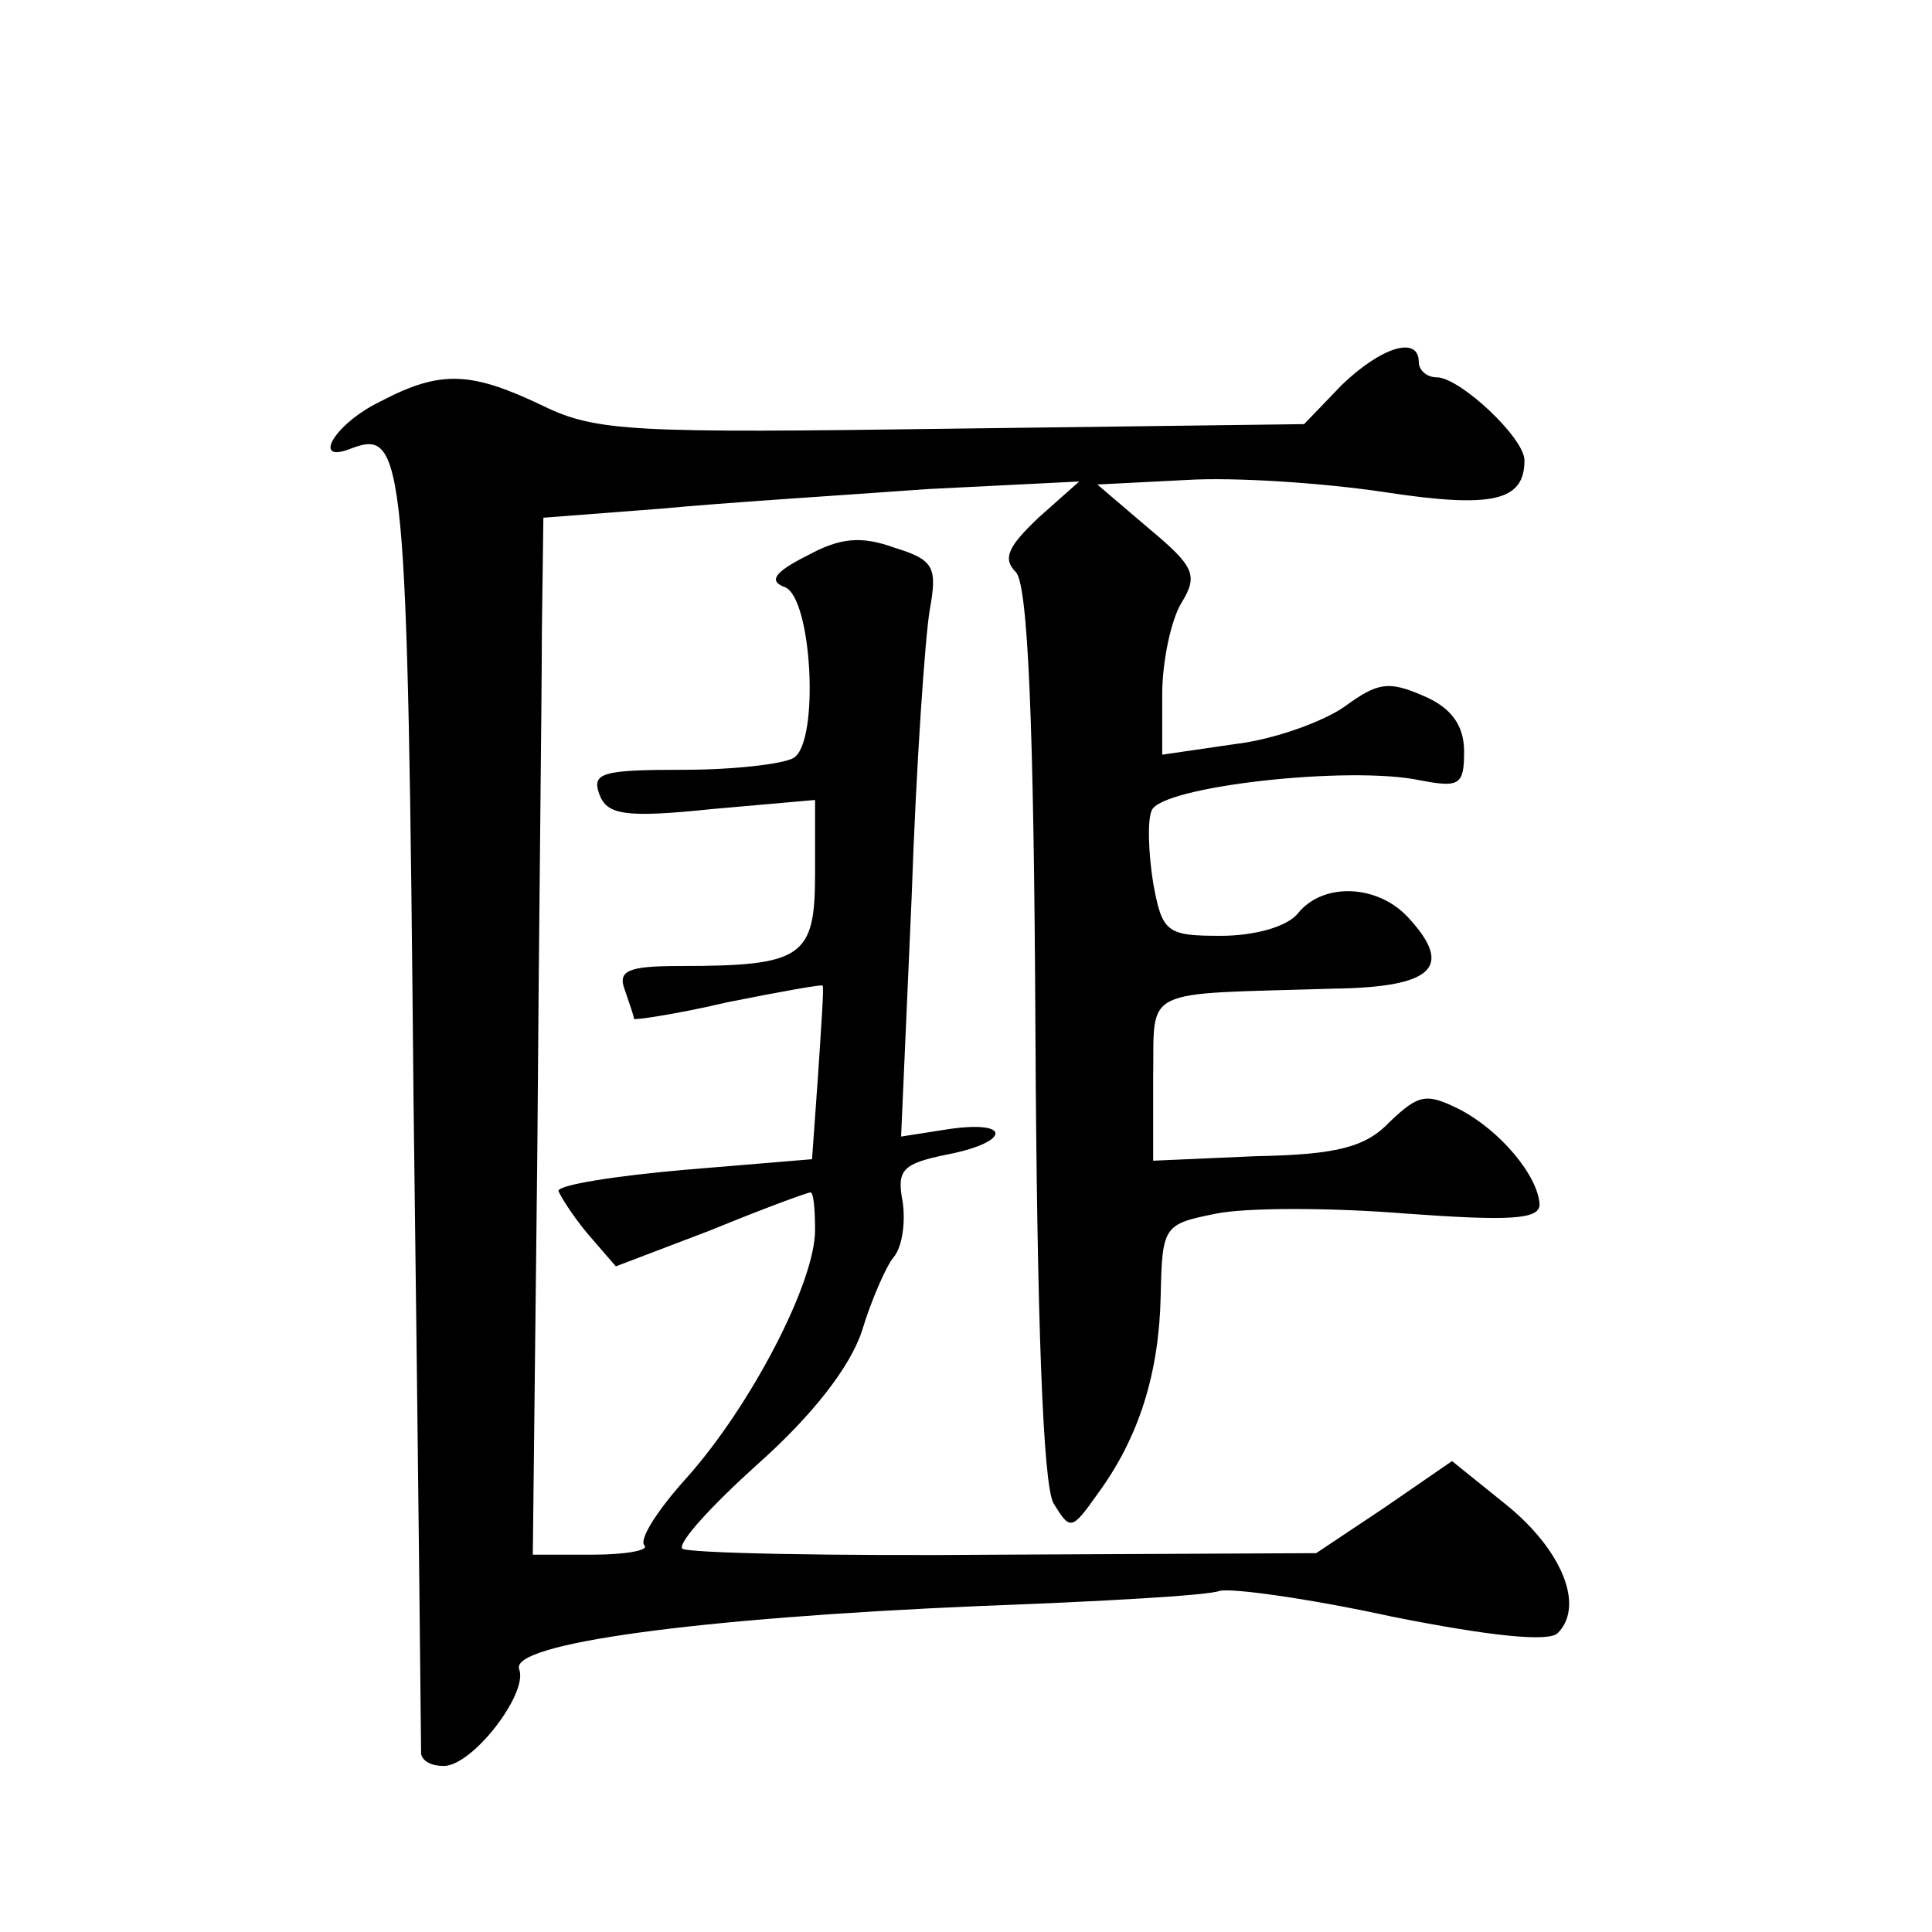
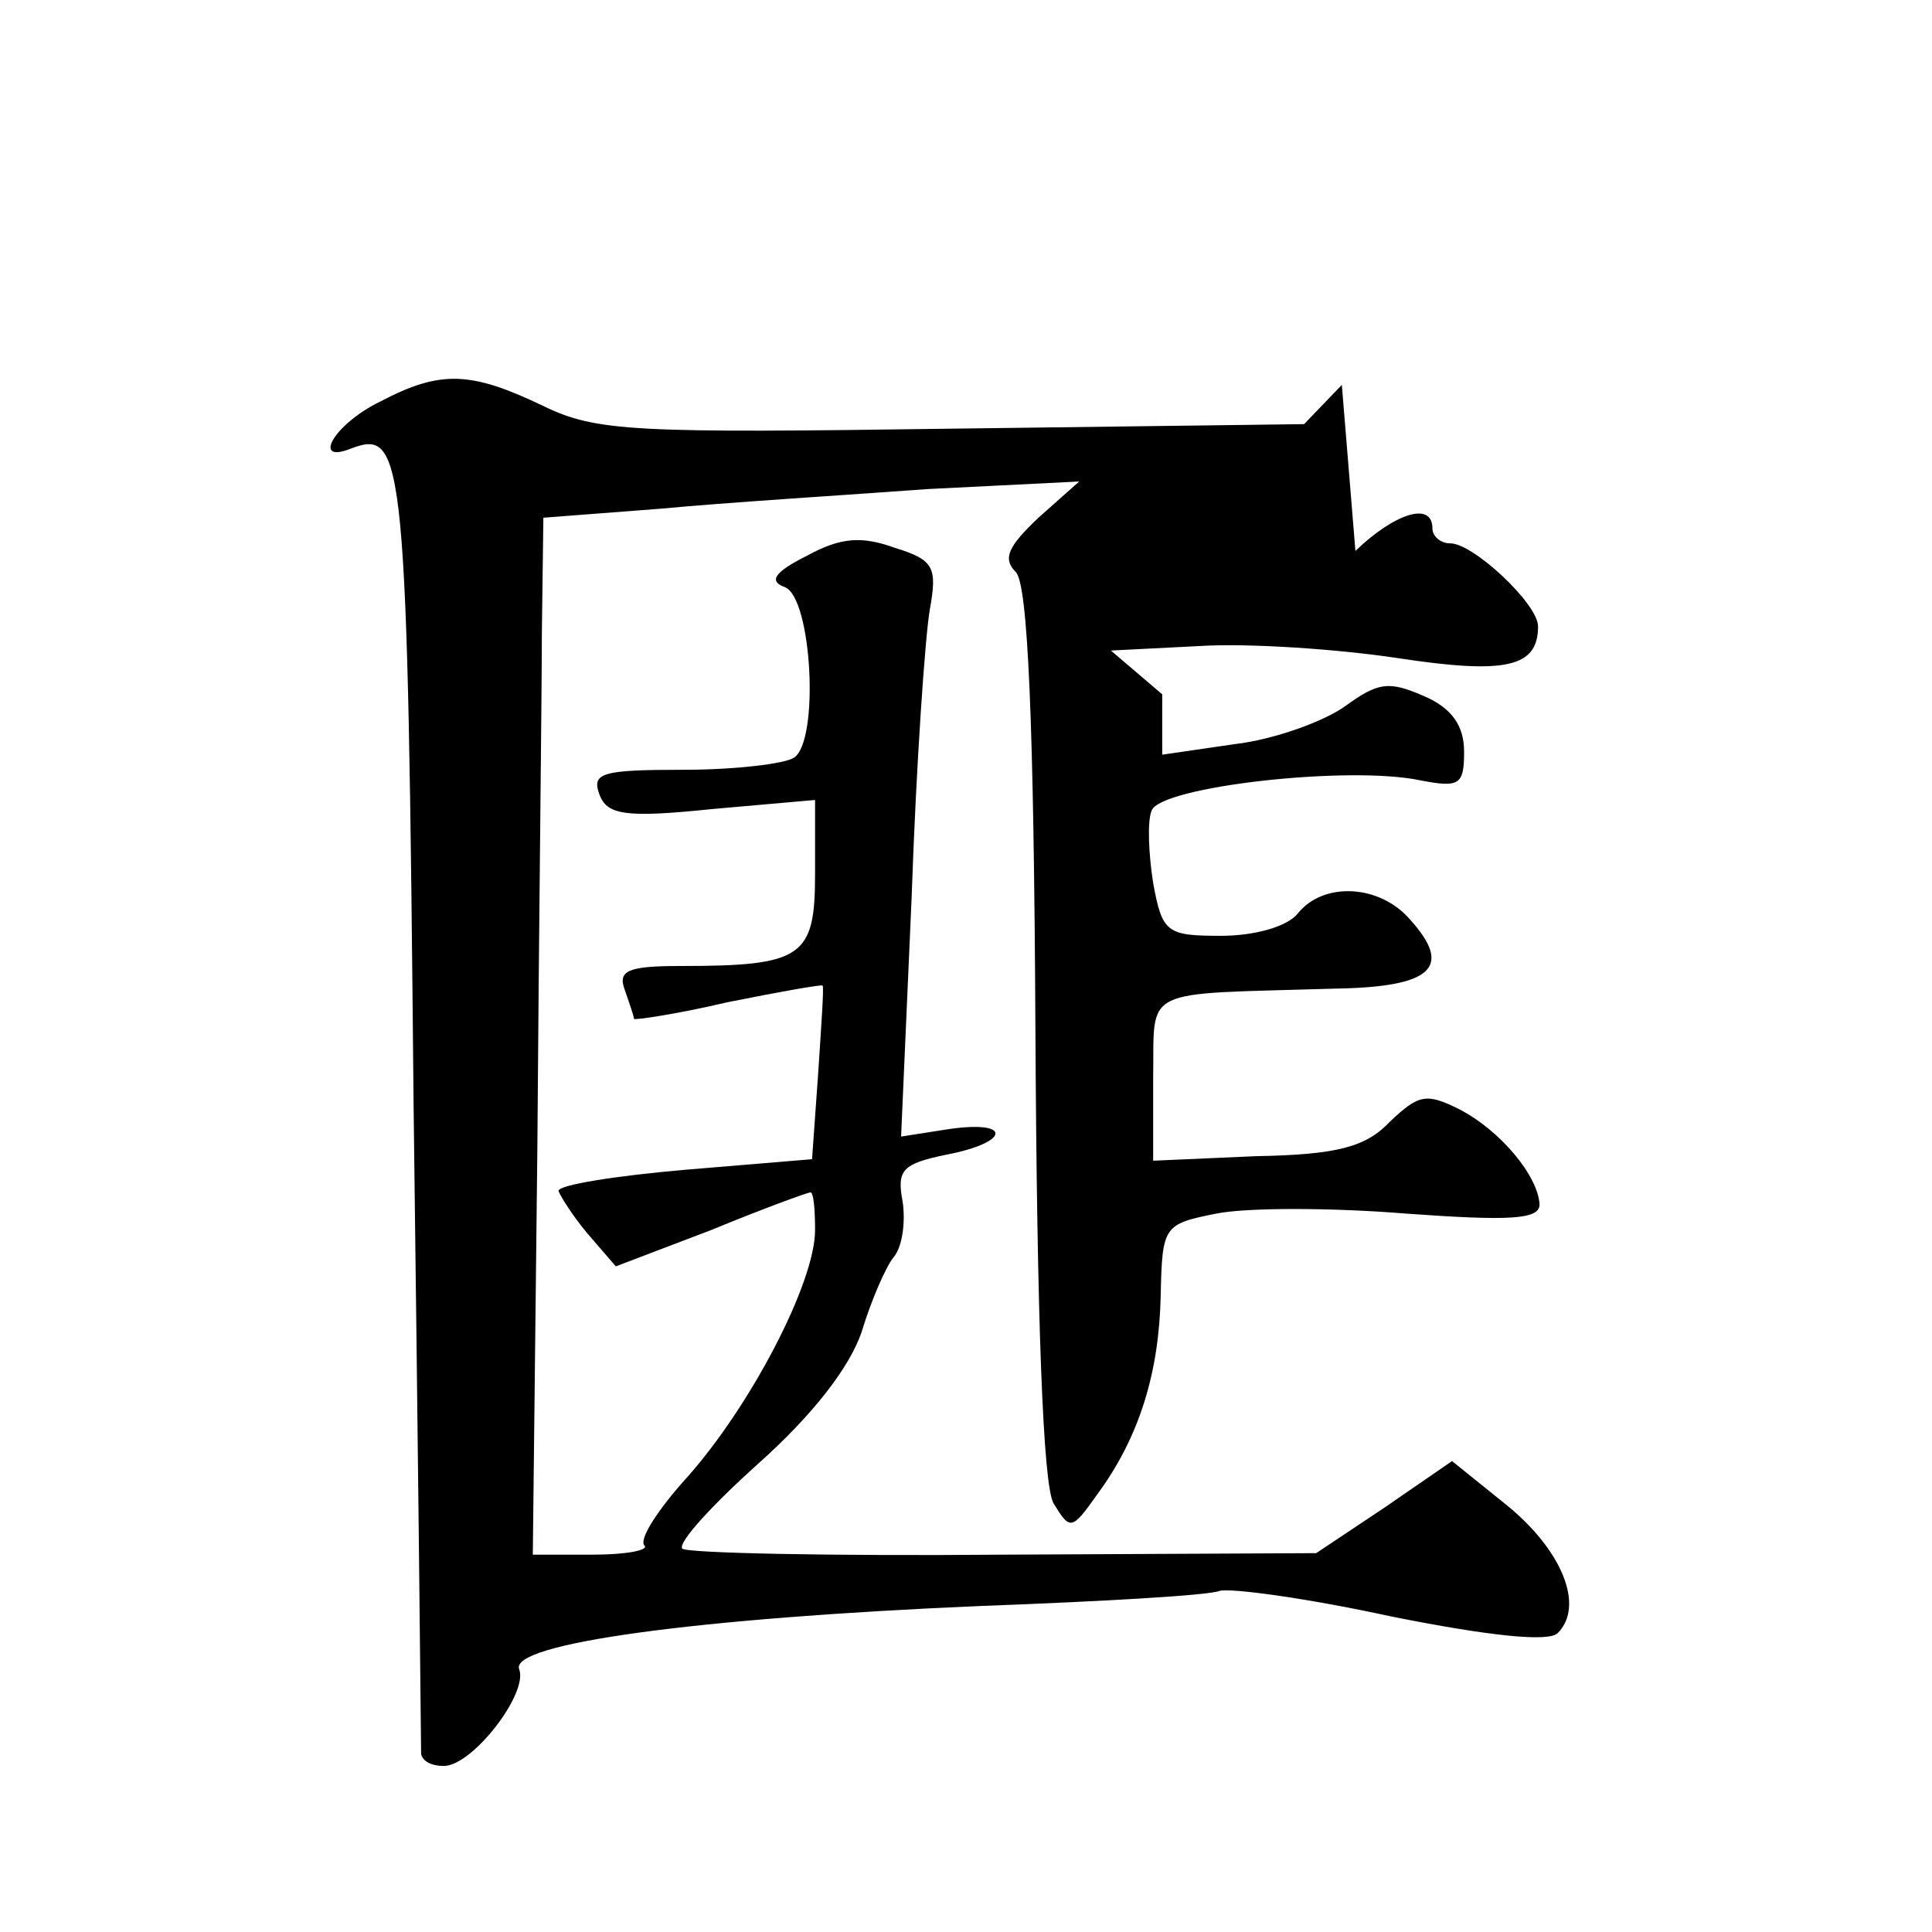
<svg xmlns="http://www.w3.org/2000/svg" version="1.0" width="128pt" height="128pt" viewBox="0 0 128 128" preserveAspectRatio="xMidYMid meet">
  <g transform="translate(0,128) scale(0.1,-0.1)" fill="#0" stroke="none">
-     <path d="M889 1025 l-25 -26 -233 -3 c-211 -3 -236 -2 -271 15 -48 23 -68 24 -108 3 -31 -15 -46 -42 -19 -31 35 13 37 -4 41 -434 3 -233 5 -427 5 -431 1 -5 7 -8 15 -8 19 0 56 48 50 64 -7 17 117 34 306 42 80 3 151 7 158 10 8 2 59 -5 114 -17 65 -13 104 -17 110 -11 18 18 3 55 -34 85 l-36 29 -45 -31 -45 -30 -207 -1 c-114 -1 -210 1 -213 4 -3 4 20 29 50 56 36 32 61 64 69 88 6 20 16 43 21 49 6 7 8 24 6 37 -4 21 0 25 29 31 42 8 44 23 2 17 l-32 -5 7 159 c3 88 9 173 12 190 5 28 3 33 -23 41 -22 8 -36 7 -58 -5 -22 -11 -26 -17 -15 -21 18 -7 23 -102 6 -113 -6 -4 -39 -8 -73 -8 -54 0 -61 -2 -56 -16 5 -14 17 -16 75 -10 l68 6 0 -49 c0 -55 -8 -61 -89 -61 -35 0 -42 -3 -37 -16 3 -9 6 -17 6 -19 0 -1 28 3 62 11 35 7 63 12 63 11 1 -1 -1 -28 -3 -59 l-4 -56 -84 -7 c-46 -4 -84 -10 -84 -14 1 -3 9 -16 19 -28 l19 -22 63 24 c34 14 64 25 66 25 2 0 3 -11 3 -25 0 -35 -43 -117 -85 -164 -19 -21 -32 -41 -28 -45 3 -3 -12 -6 -34 -6 l-40 0 3 268 c1 147 3 301 3 343 l1 76 78 6 c42 4 122 9 177 13 l100 5 -27 -24 c-20 -19 -24 -27 -15 -36 8 -8 12 -99 13 -305 1 -190 5 -300 12 -312 11 -18 12 -18 29 6 28 38 41 81 42 132 1 46 2 47 37 54 20 4 76 4 125 0 69 -5 89 -4 89 6 -1 19 -26 49 -53 63 -22 11 -27 10 -46 -8 -16 -17 -35 -22 -89 -23 l-68 -3 0 55 c1 61 -10 55 120 59 65 1 79 14 50 46 -20 23 -57 25 -74 4 -7 -9 -29 -15 -51 -15 -36 0 -39 2 -45 35 -3 19 -4 41 -1 48 6 16 131 30 178 20 26 -5 29 -3 29 19 0 17 -8 29 -27 37 -23 10 -30 9 -52 -7 -14 -10 -47 -22 -73 -25 l-48 -7 0 40 c0 22 6 50 13 61 11 18 8 24 -22 49 l-34 29 59 3 c32 2 91 -2 131 -8 72 -11 93 -6 93 21 0 15 -43 55 -58 55 -7 0 -12 5 -12 10 0 18 -25 10 -51 -15z" />
+     <path d="M889 1025 l-25 -26 -233 -3 c-211 -3 -236 -2 -271 15 -48 23 -68 24 -108 3 -31 -15 -46 -42 -19 -31 35 13 37 -4 41 -434 3 -233 5 -427 5 -431 1 -5 7 -8 15 -8 19 0 56 48 50 64 -7 17 117 34 306 42 80 3 151 7 158 10 8 2 59 -5 114 -17 65 -13 104 -17 110 -11 18 18 3 55 -34 85 l-36 29 -45 -31 -45 -30 -207 -1 c-114 -1 -210 1 -213 4 -3 4 20 29 50 56 36 32 61 64 69 88 6 20 16 43 21 49 6 7 8 24 6 37 -4 21 0 25 29 31 42 8 44 23 2 17 l-32 -5 7 159 c3 88 9 173 12 190 5 28 3 33 -23 41 -22 8 -36 7 -58 -5 -22 -11 -26 -17 -15 -21 18 -7 23 -102 6 -113 -6 -4 -39 -8 -73 -8 -54 0 -61 -2 -56 -16 5 -14 17 -16 75 -10 l68 6 0 -49 c0 -55 -8 -61 -89 -61 -35 0 -42 -3 -37 -16 3 -9 6 -17 6 -19 0 -1 28 3 62 11 35 7 63 12 63 11 1 -1 -1 -28 -3 -59 l-4 -56 -84 -7 c-46 -4 -84 -10 -84 -14 1 -3 9 -16 19 -28 l19 -22 63 24 c34 14 64 25 66 25 2 0 3 -11 3 -25 0 -35 -43 -117 -85 -164 -19 -21 -32 -41 -28 -45 3 -3 -12 -6 -34 -6 l-40 0 3 268 c1 147 3 301 3 343 l1 76 78 6 c42 4 122 9 177 13 l100 5 -27 -24 c-20 -19 -24 -27 -15 -36 8 -8 12 -99 13 -305 1 -190 5 -300 12 -312 11 -18 12 -18 29 6 28 38 41 81 42 132 1 46 2 47 37 54 20 4 76 4 125 0 69 -5 89 -4 89 6 -1 19 -26 49 -53 63 -22 11 -27 10 -46 -8 -16 -17 -35 -22 -89 -23 l-68 -3 0 55 c1 61 -10 55 120 59 65 1 79 14 50 46 -20 23 -57 25 -74 4 -7 -9 -29 -15 -51 -15 -36 0 -39 2 -45 35 -3 19 -4 41 -1 48 6 16 131 30 178 20 26 -5 29 -3 29 19 0 17 -8 29 -27 37 -23 10 -30 9 -52 -7 -14 -10 -47 -22 -73 -25 l-48 -7 0 40 l-34 29 59 3 c32 2 91 -2 131 -8 72 -11 93 -6 93 21 0 15 -43 55 -58 55 -7 0 -12 5 -12 10 0 18 -25 10 -51 -15z" />
  </g>
</svg>